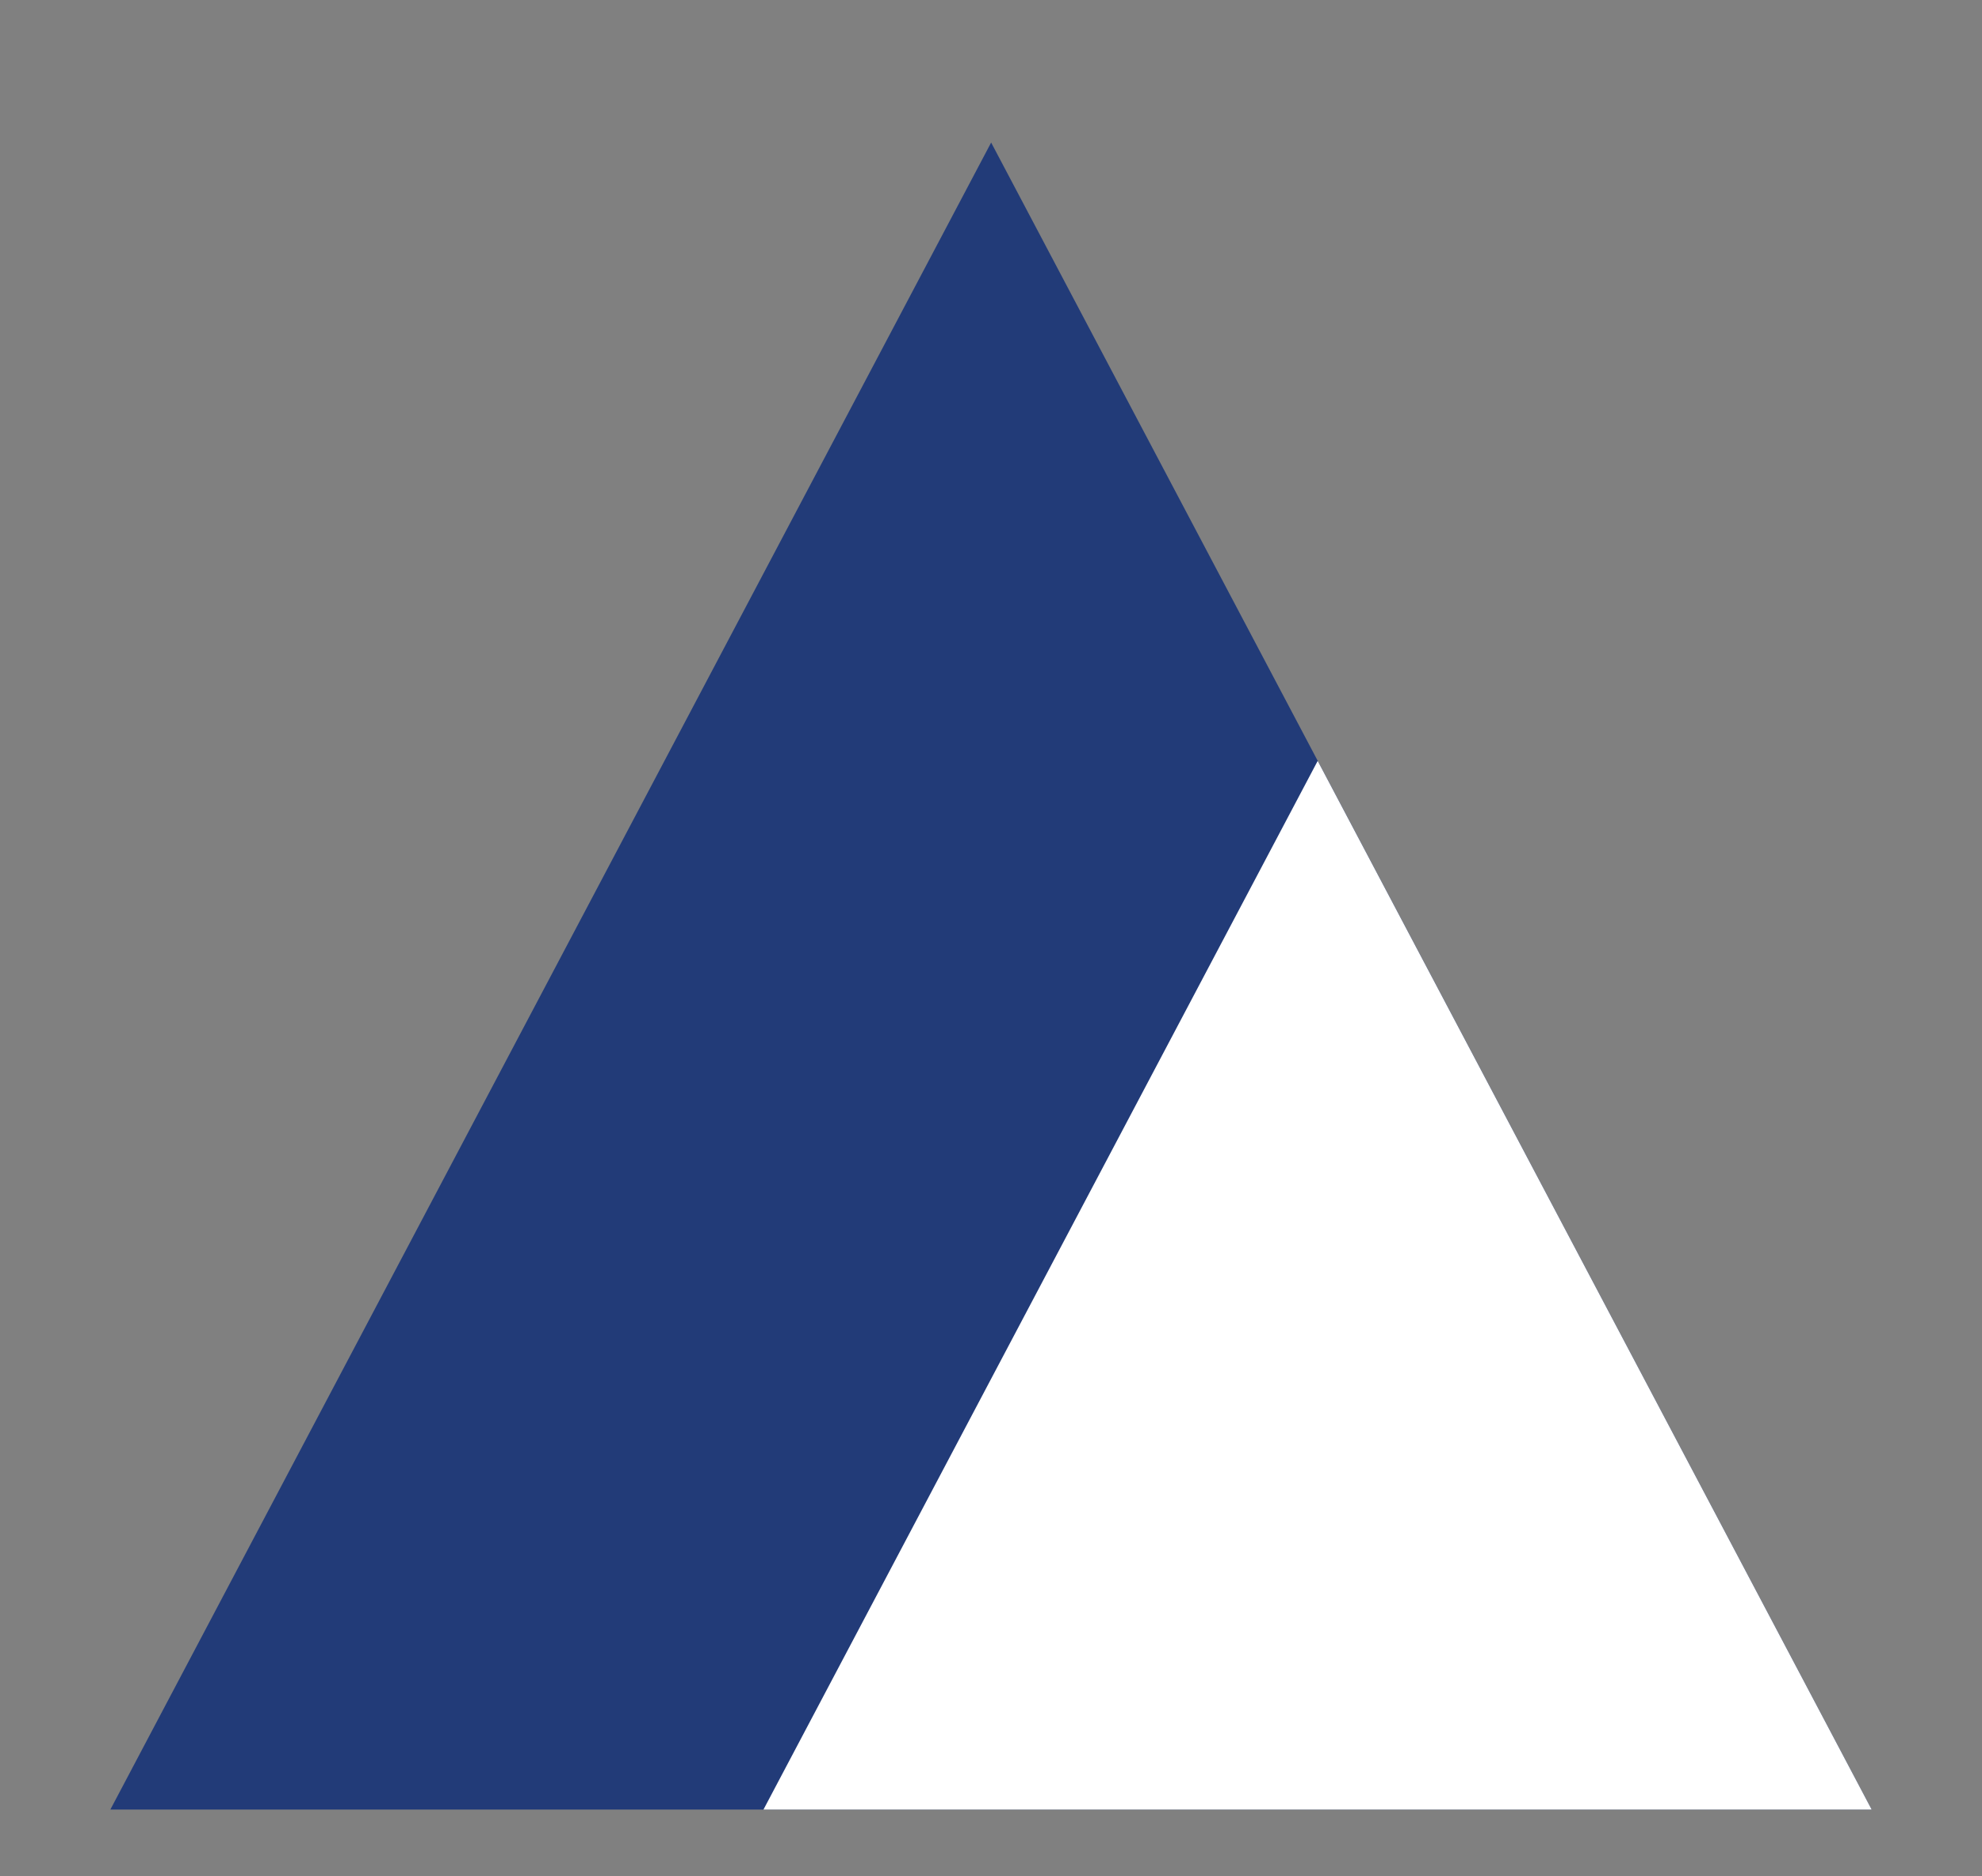
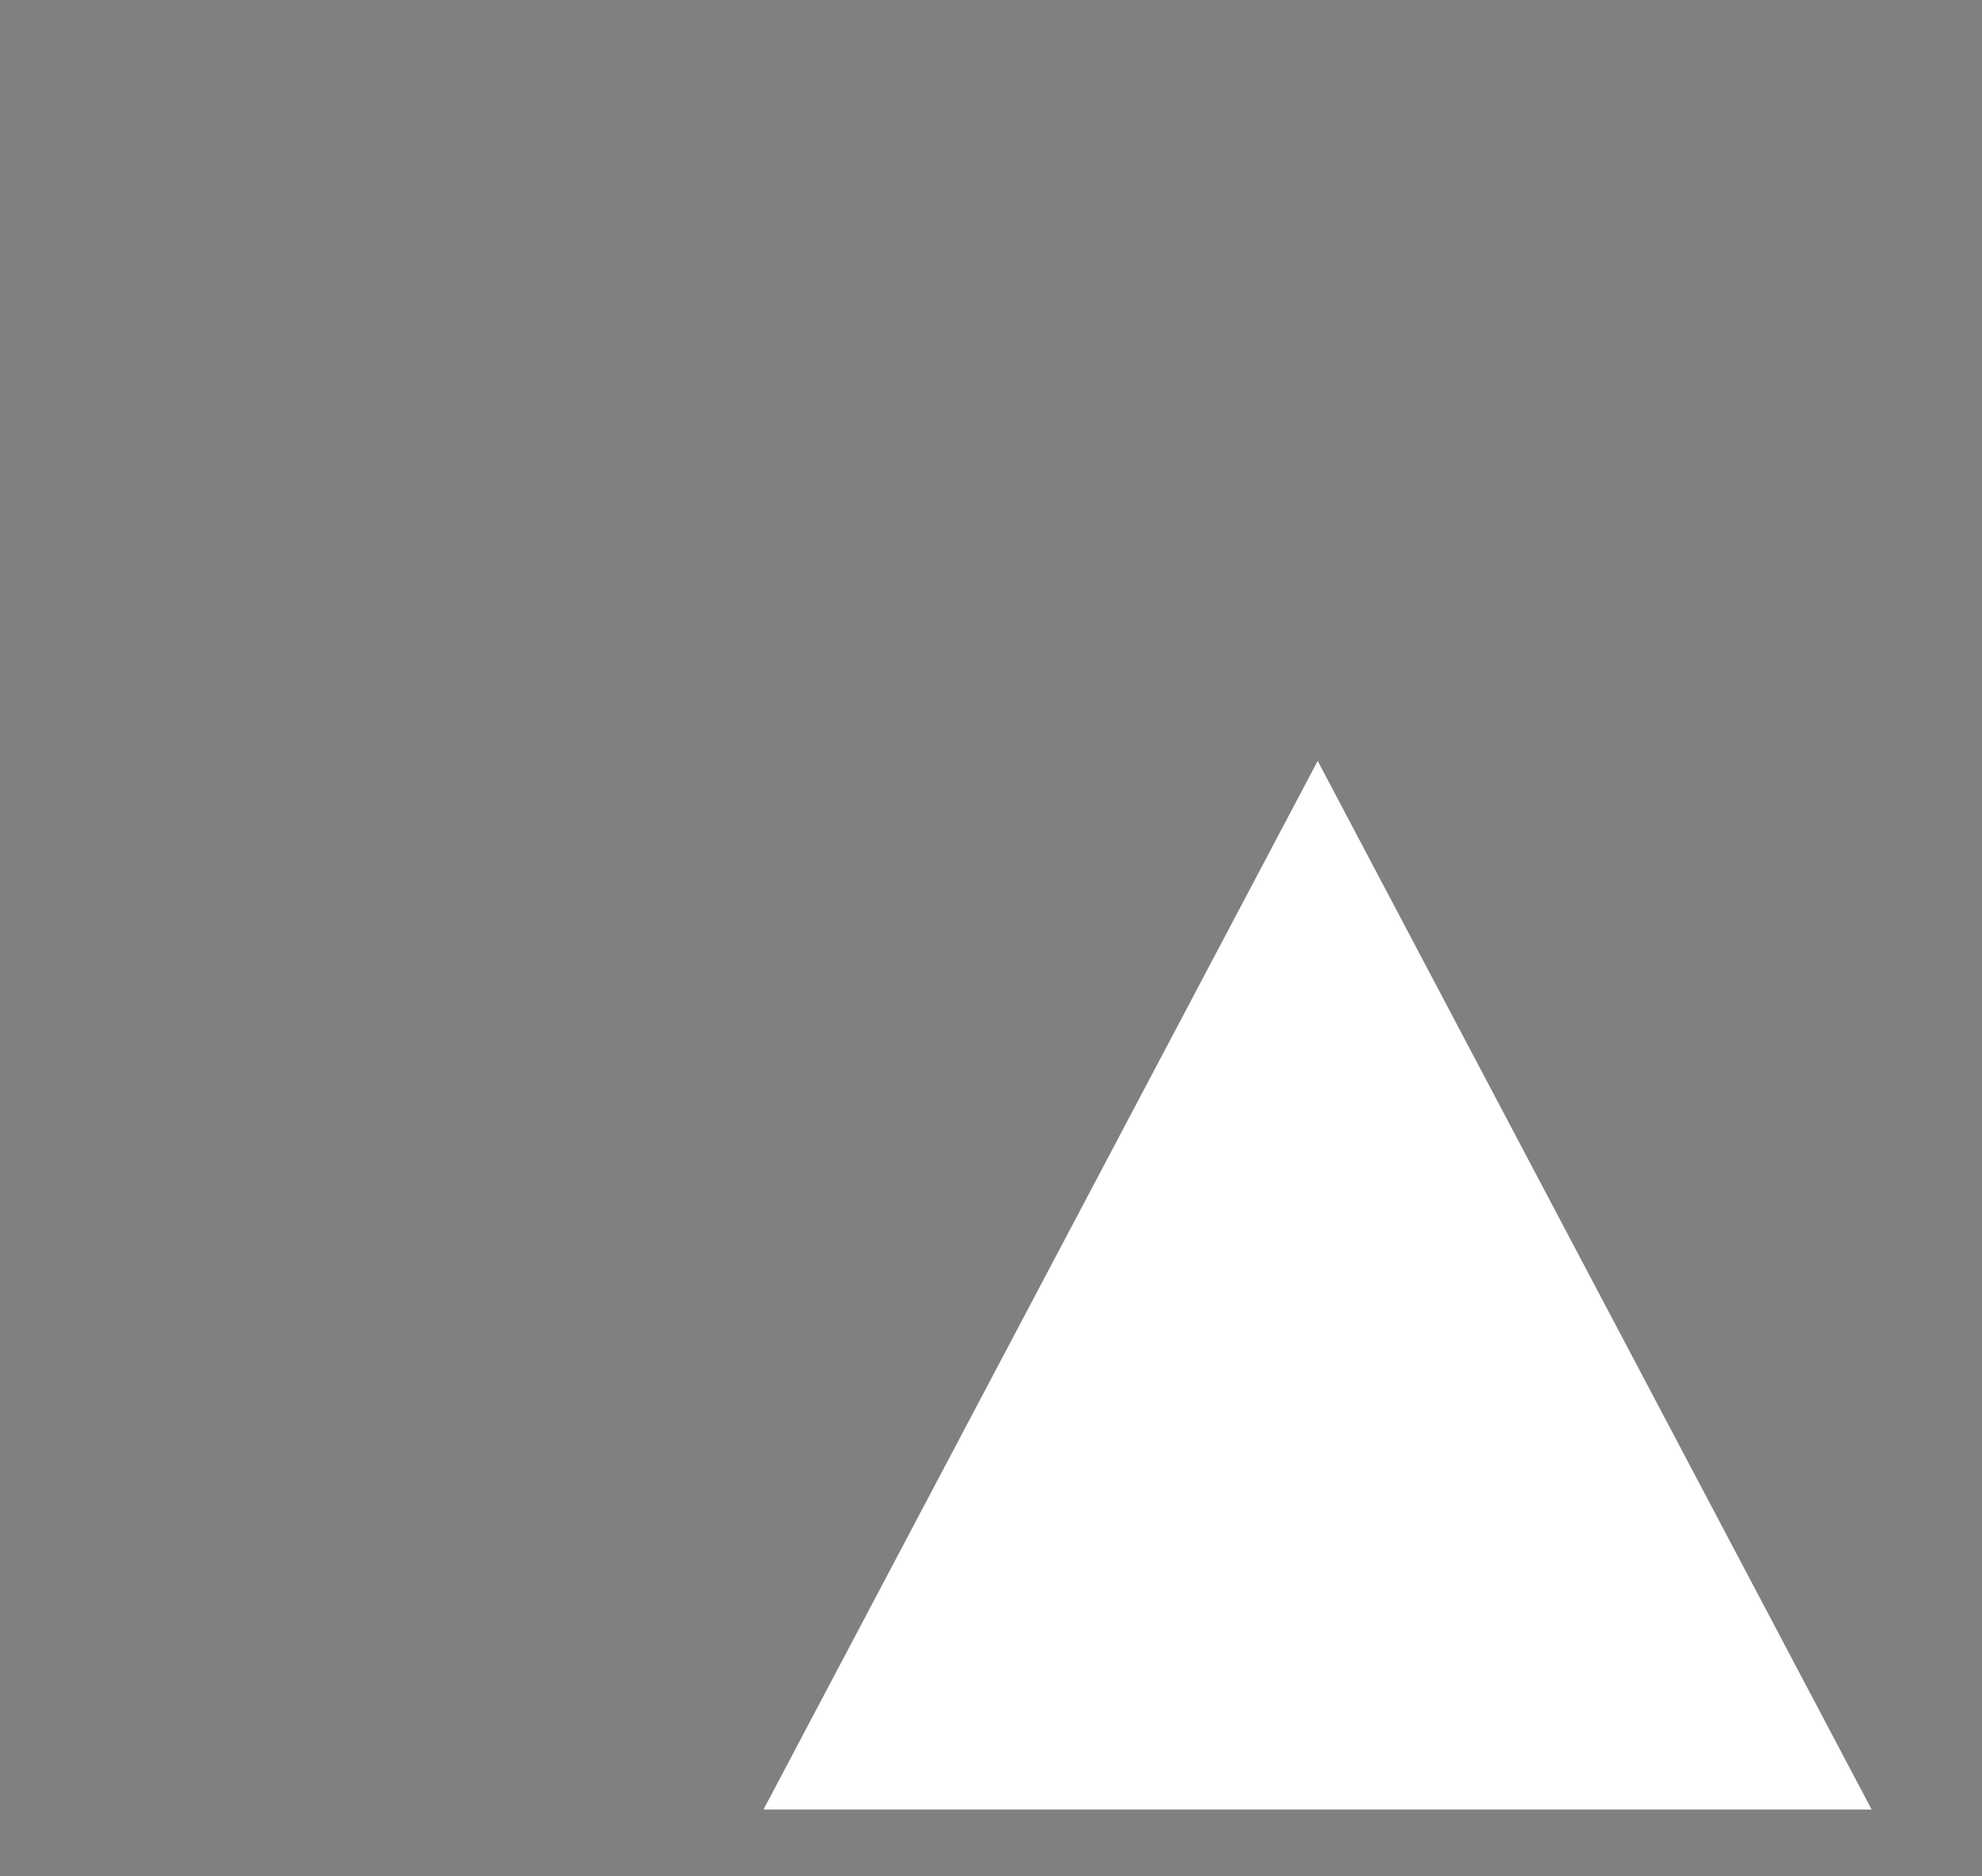
<svg xmlns="http://www.w3.org/2000/svg" width="112" height="106" viewBox="0 0 112 106" fill="none">
  <rect x="0" y="0" width="112" height="106" fill="#808080" stroke="none" />
-   <path d="M6.236 102.243H105.764L56.008 8.054L6.236 102.243Z" fill="#223B78" />
  <path d="M43.143 102.243H105.764L74.461 42.992L43.143 102.243Z" fill="white" />
</svg>